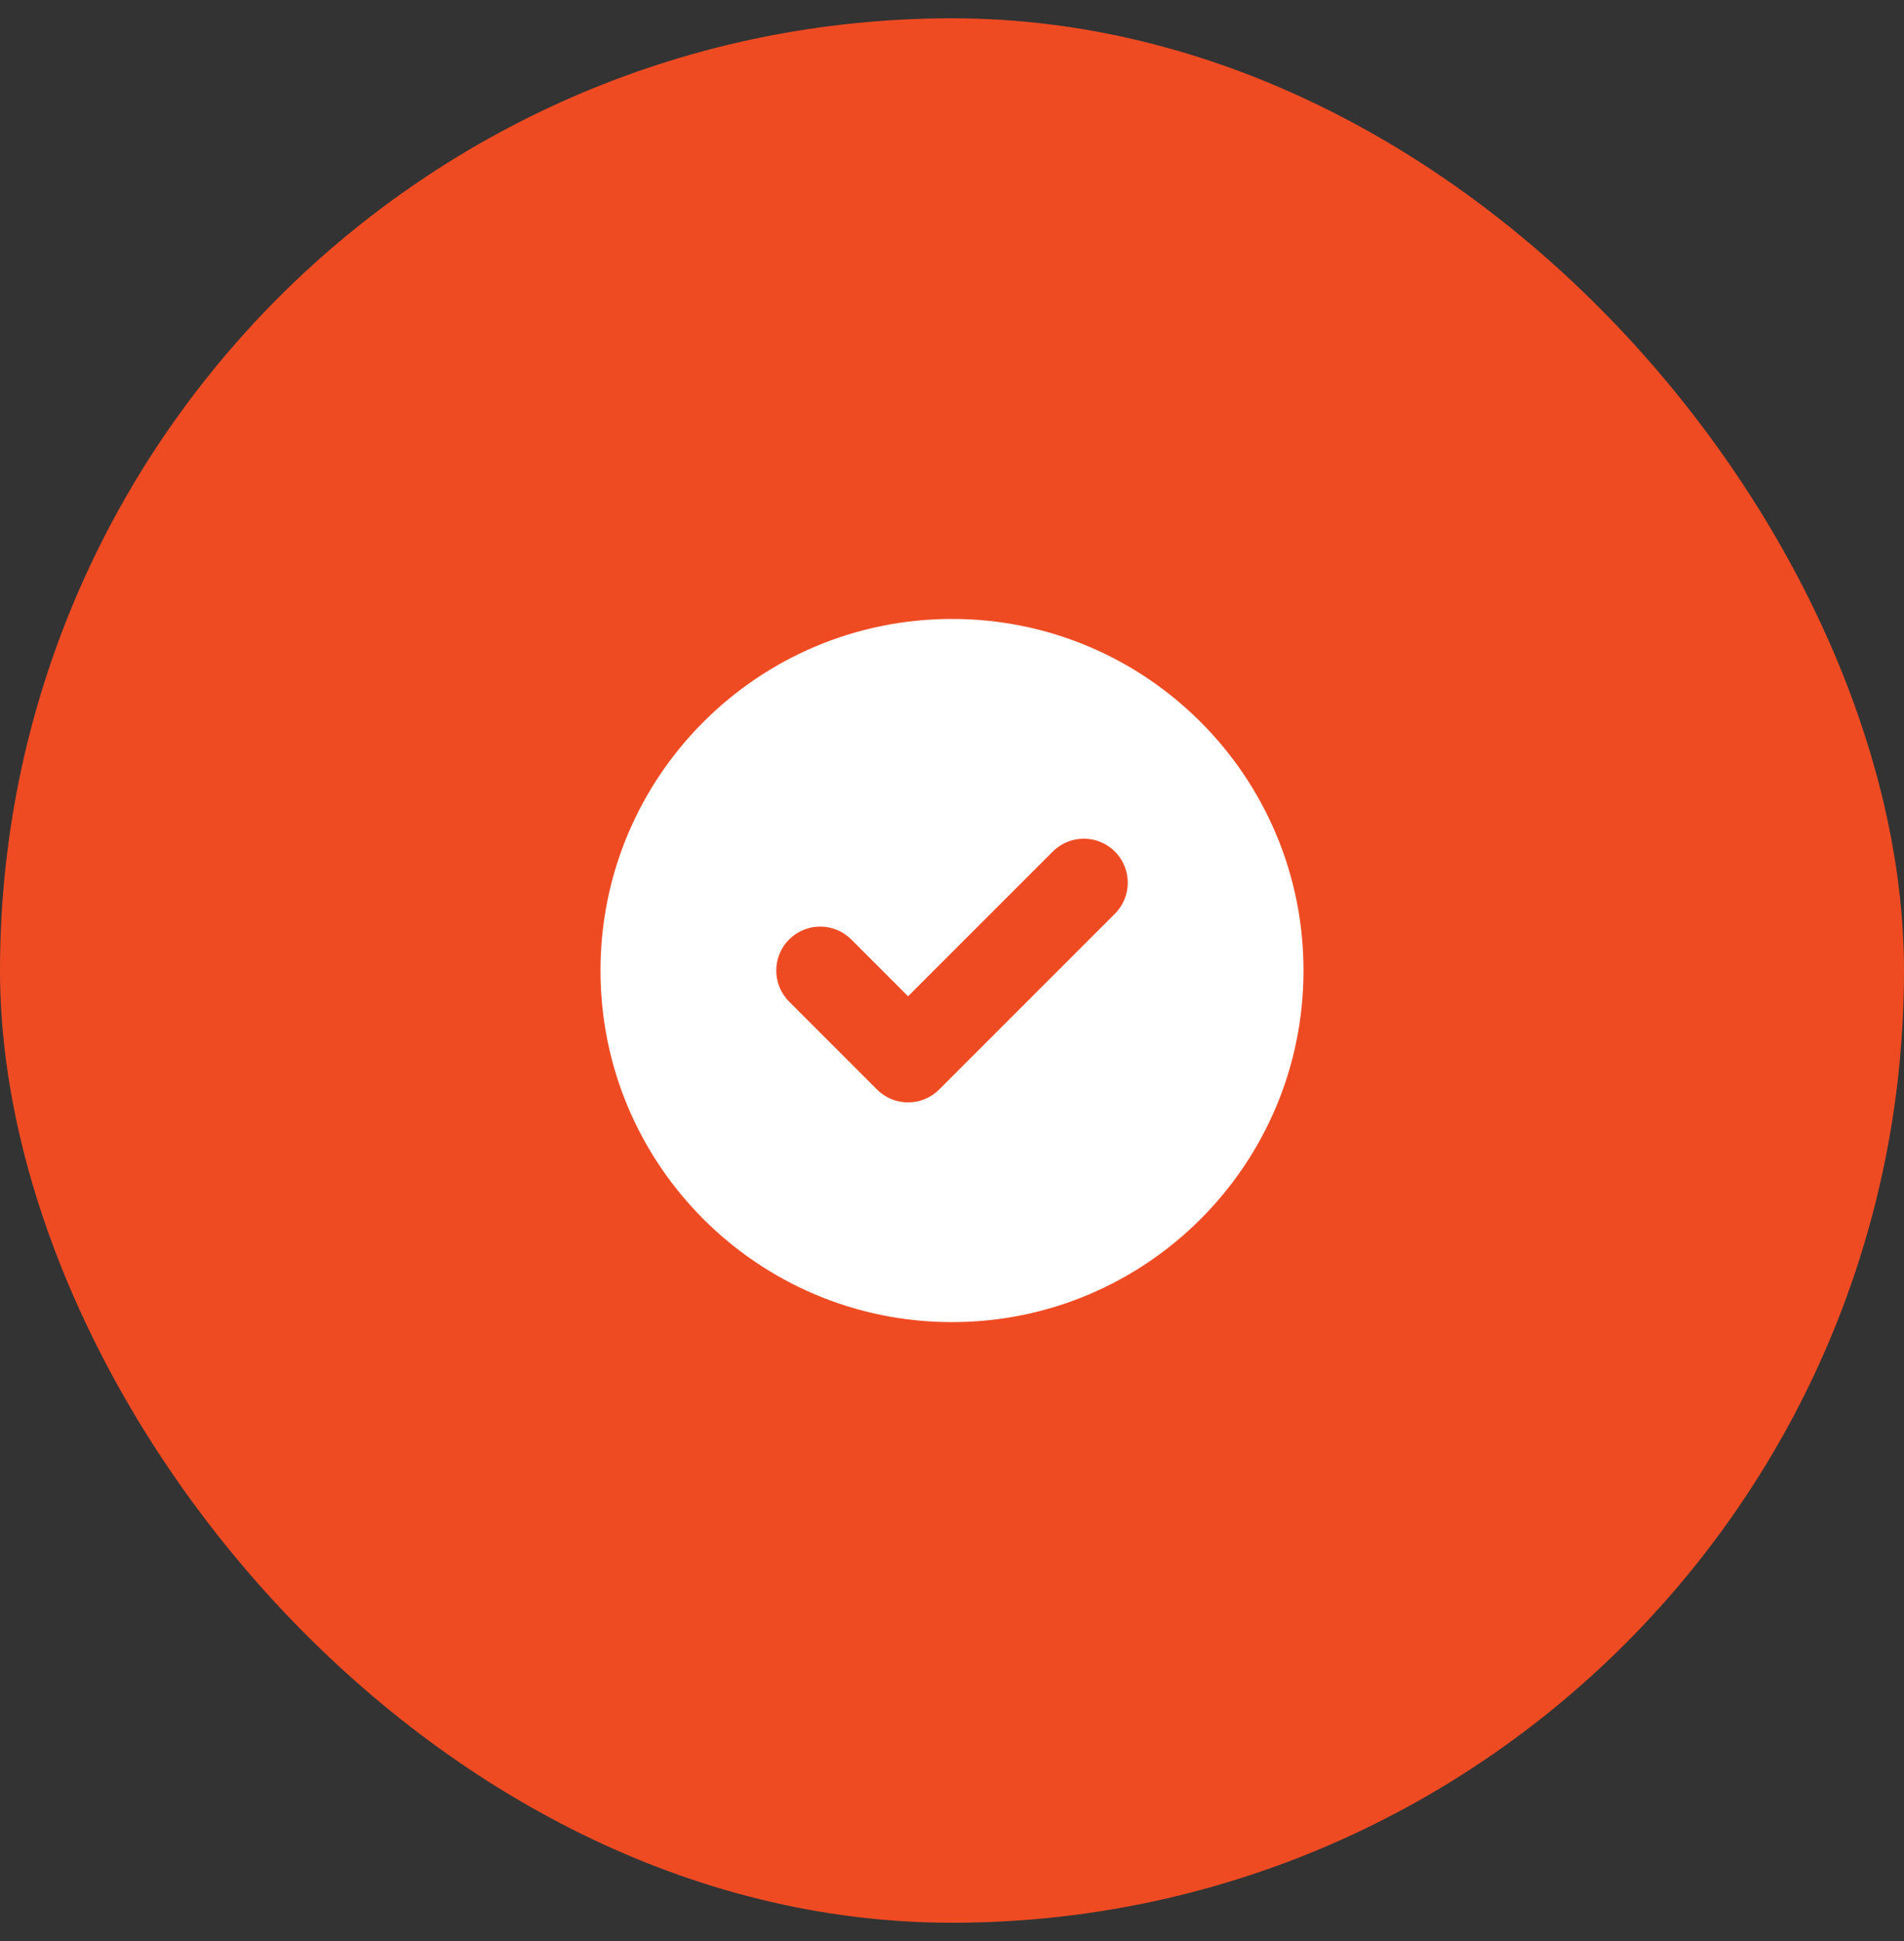
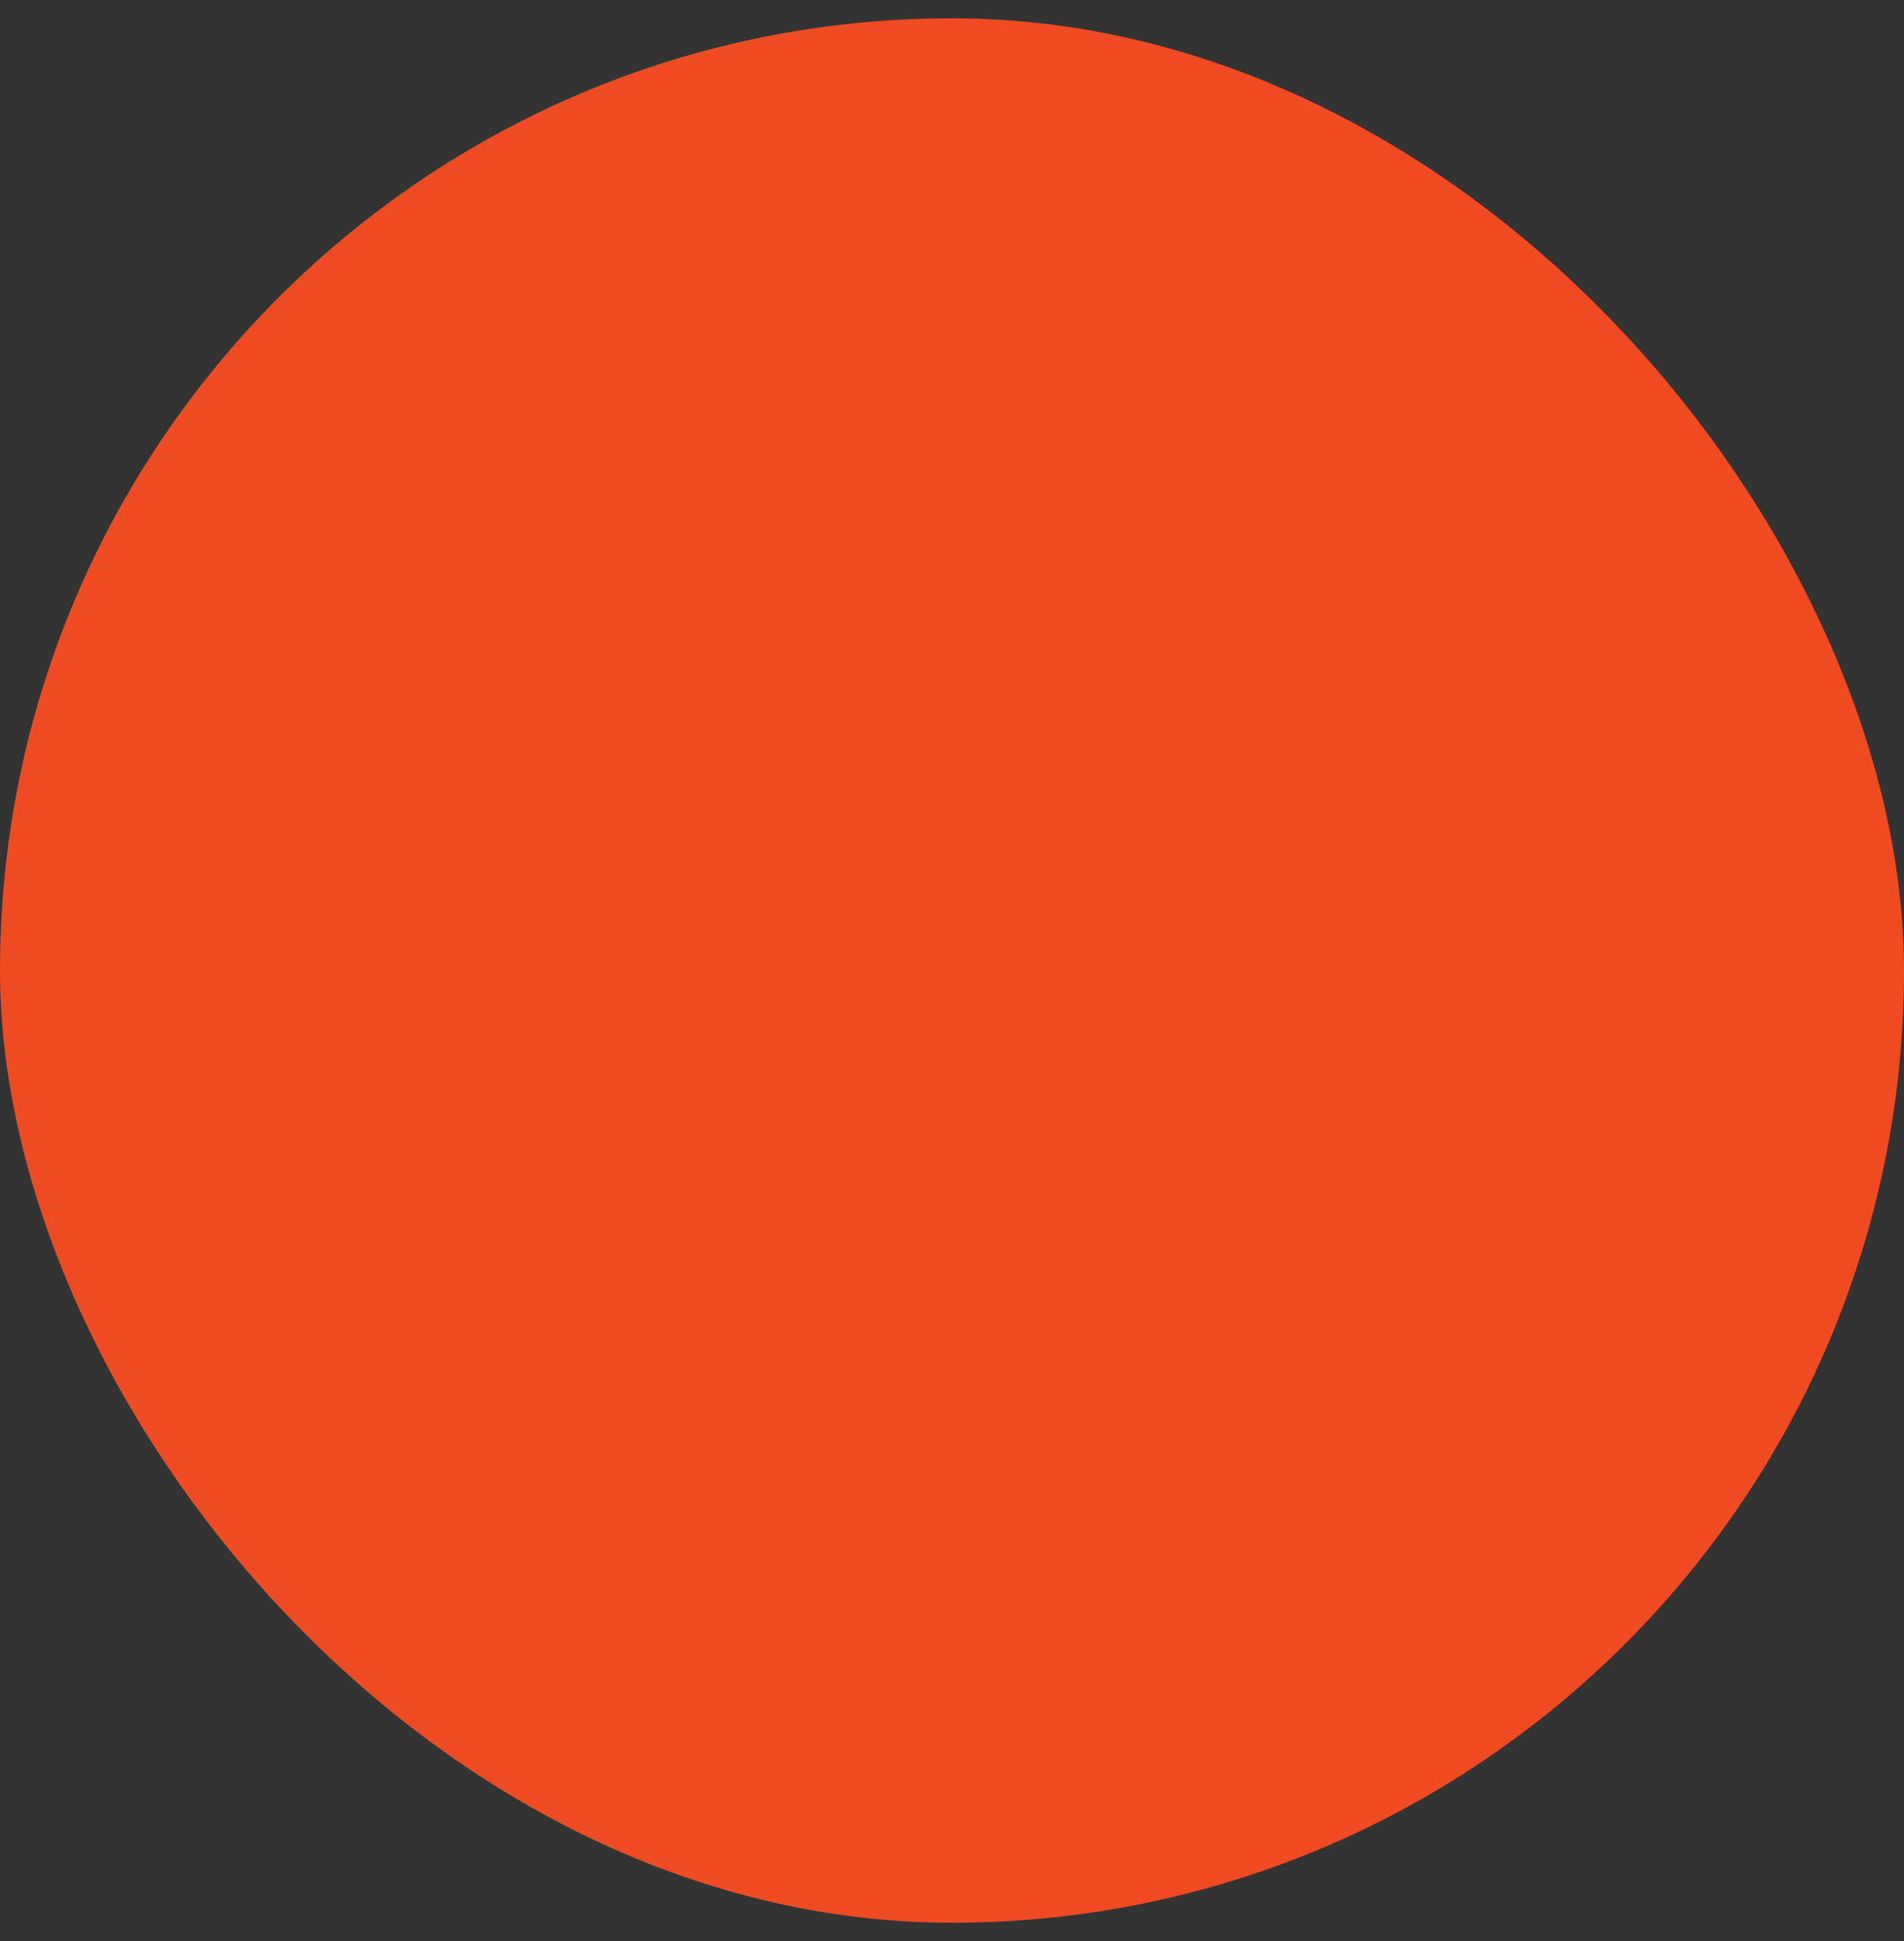
<svg xmlns="http://www.w3.org/2000/svg" width="52" height="53" viewBox="0 0 52 53" fill="none">
  <rect x="0" y="0" width="52" height="53" fill="#333333" stroke="none" />
  <rect y="0.5" width="52" height="52" rx="26" fill="#EF4B23" />
-   <path fill-rule="evenodd" clip-rule="evenodd" d="M26 36.1C31.302 36.1 35.6 31.802 35.6 26.5C35.6 21.198 31.302 16.9 26 16.9C20.698 16.9 16.4 21.198 16.4 26.5C16.4 31.802 20.698 36.1 26 36.1ZM30.449 24.949C30.918 24.48 30.918 23.721 30.449 23.252C29.98 22.783 29.221 22.783 28.752 23.252L24.8 27.203L23.249 25.652C22.78 25.183 22.02 25.183 21.552 25.652C21.083 26.12 21.083 26.88 21.552 27.349L23.952 29.749C24.421 30.218 25.18 30.218 25.649 29.749L30.449 24.949Z" fill="white" />
</svg>